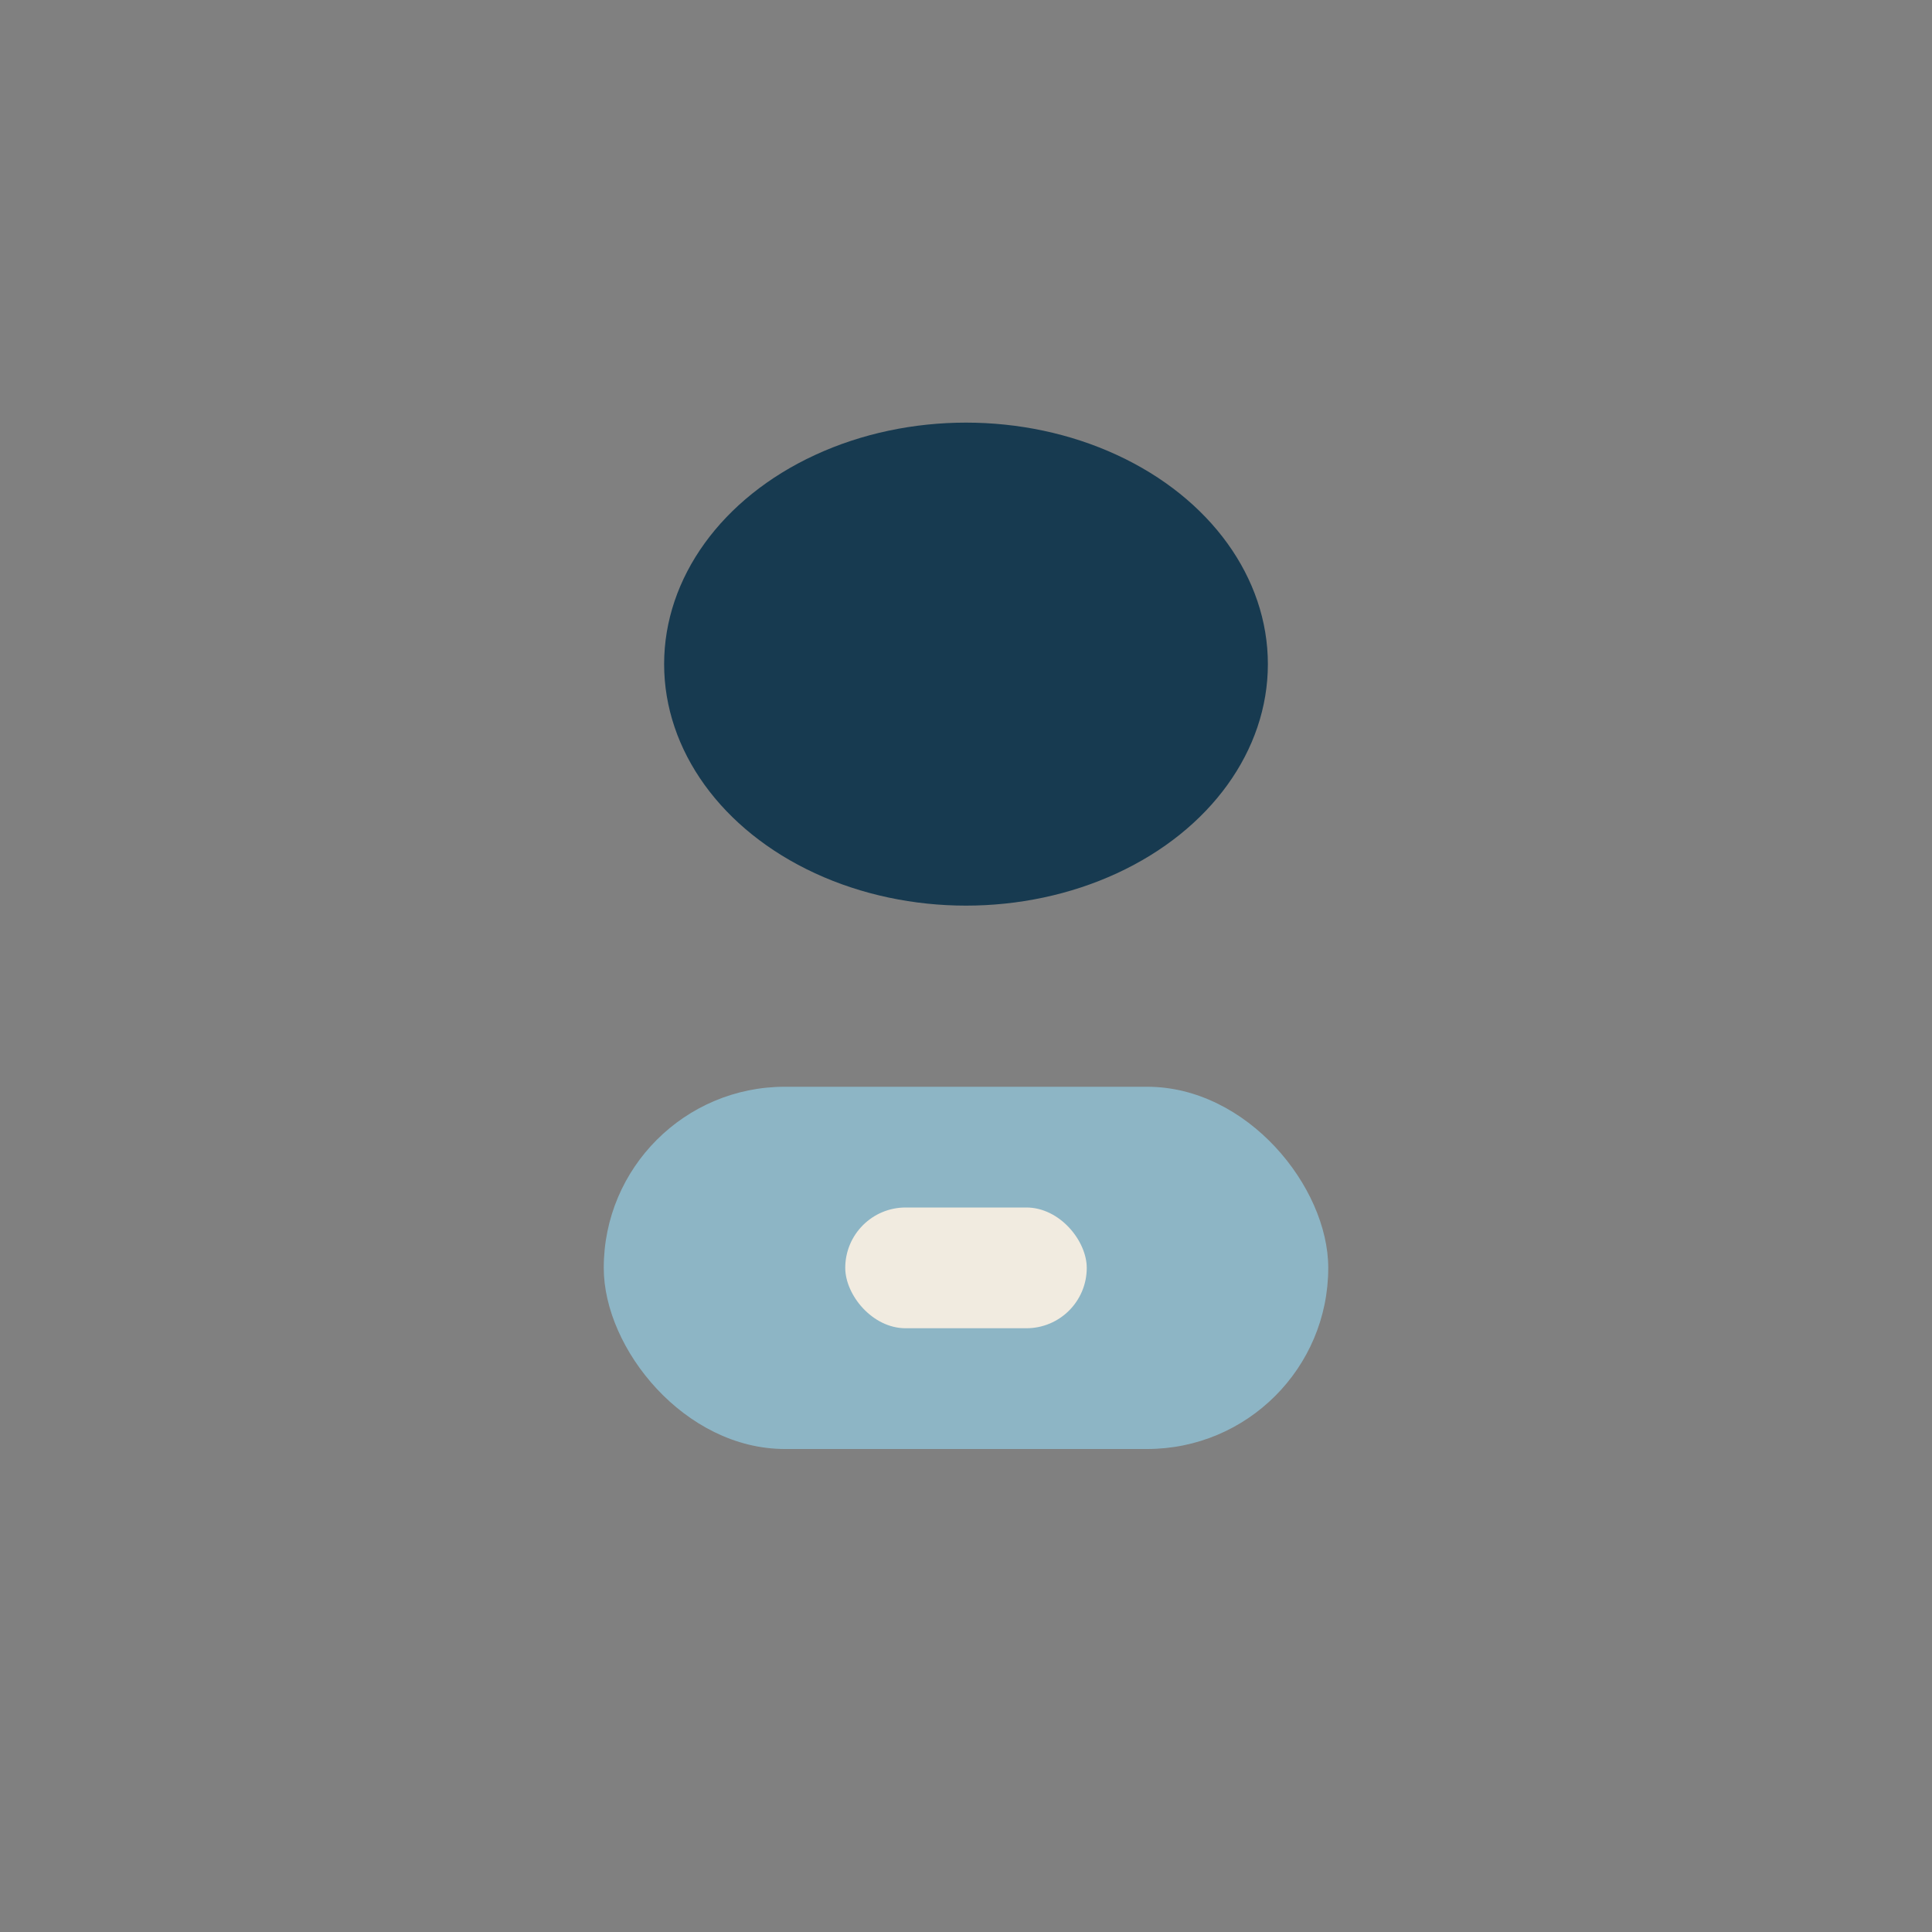
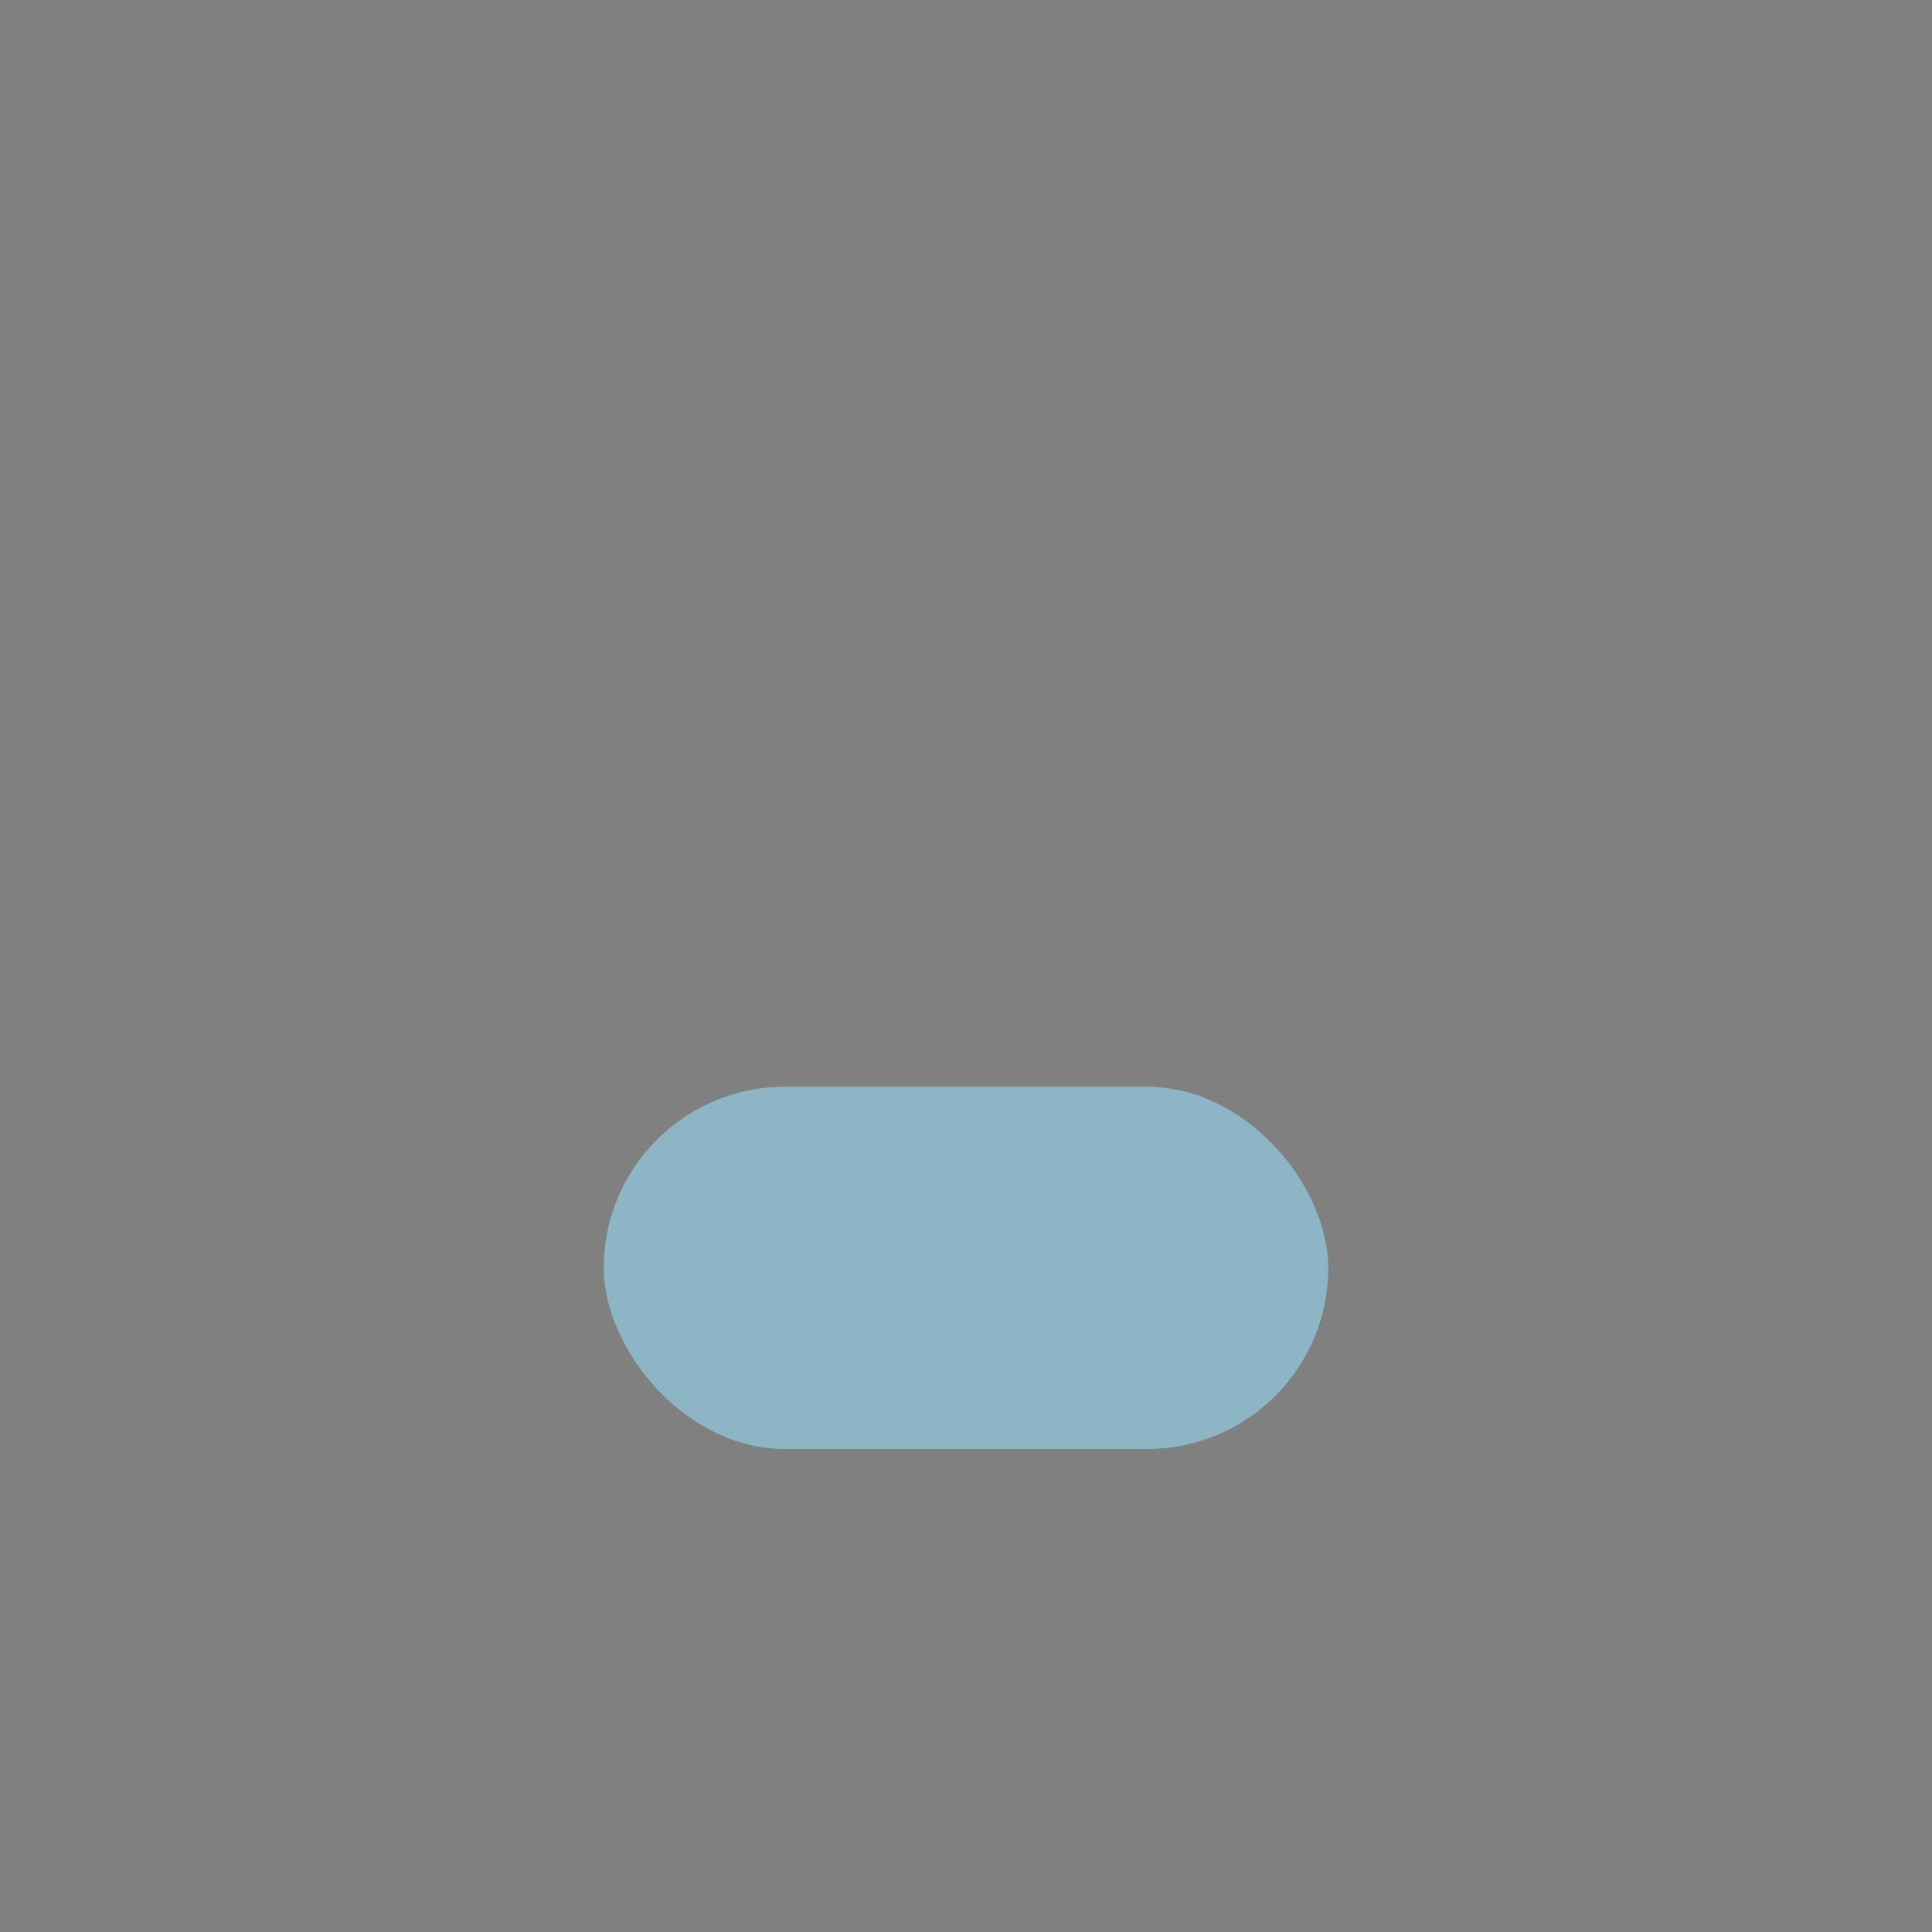
<svg xmlns="http://www.w3.org/2000/svg" width="32" height="32" viewBox="0 0 32 32">
  <rect x="0" y="0" width="32" height="32" fill="#808080" stroke="none" />
-   <ellipse cx="16" cy="11" rx="5" ry="4" fill="#173A50" />
  <rect x="10" y="18" width="12" height="6" rx="3" fill="#8DB5C5" />
-   <rect x="14" y="20" width="4" height="2" rx="1" fill="#F1EBE0" />
</svg>